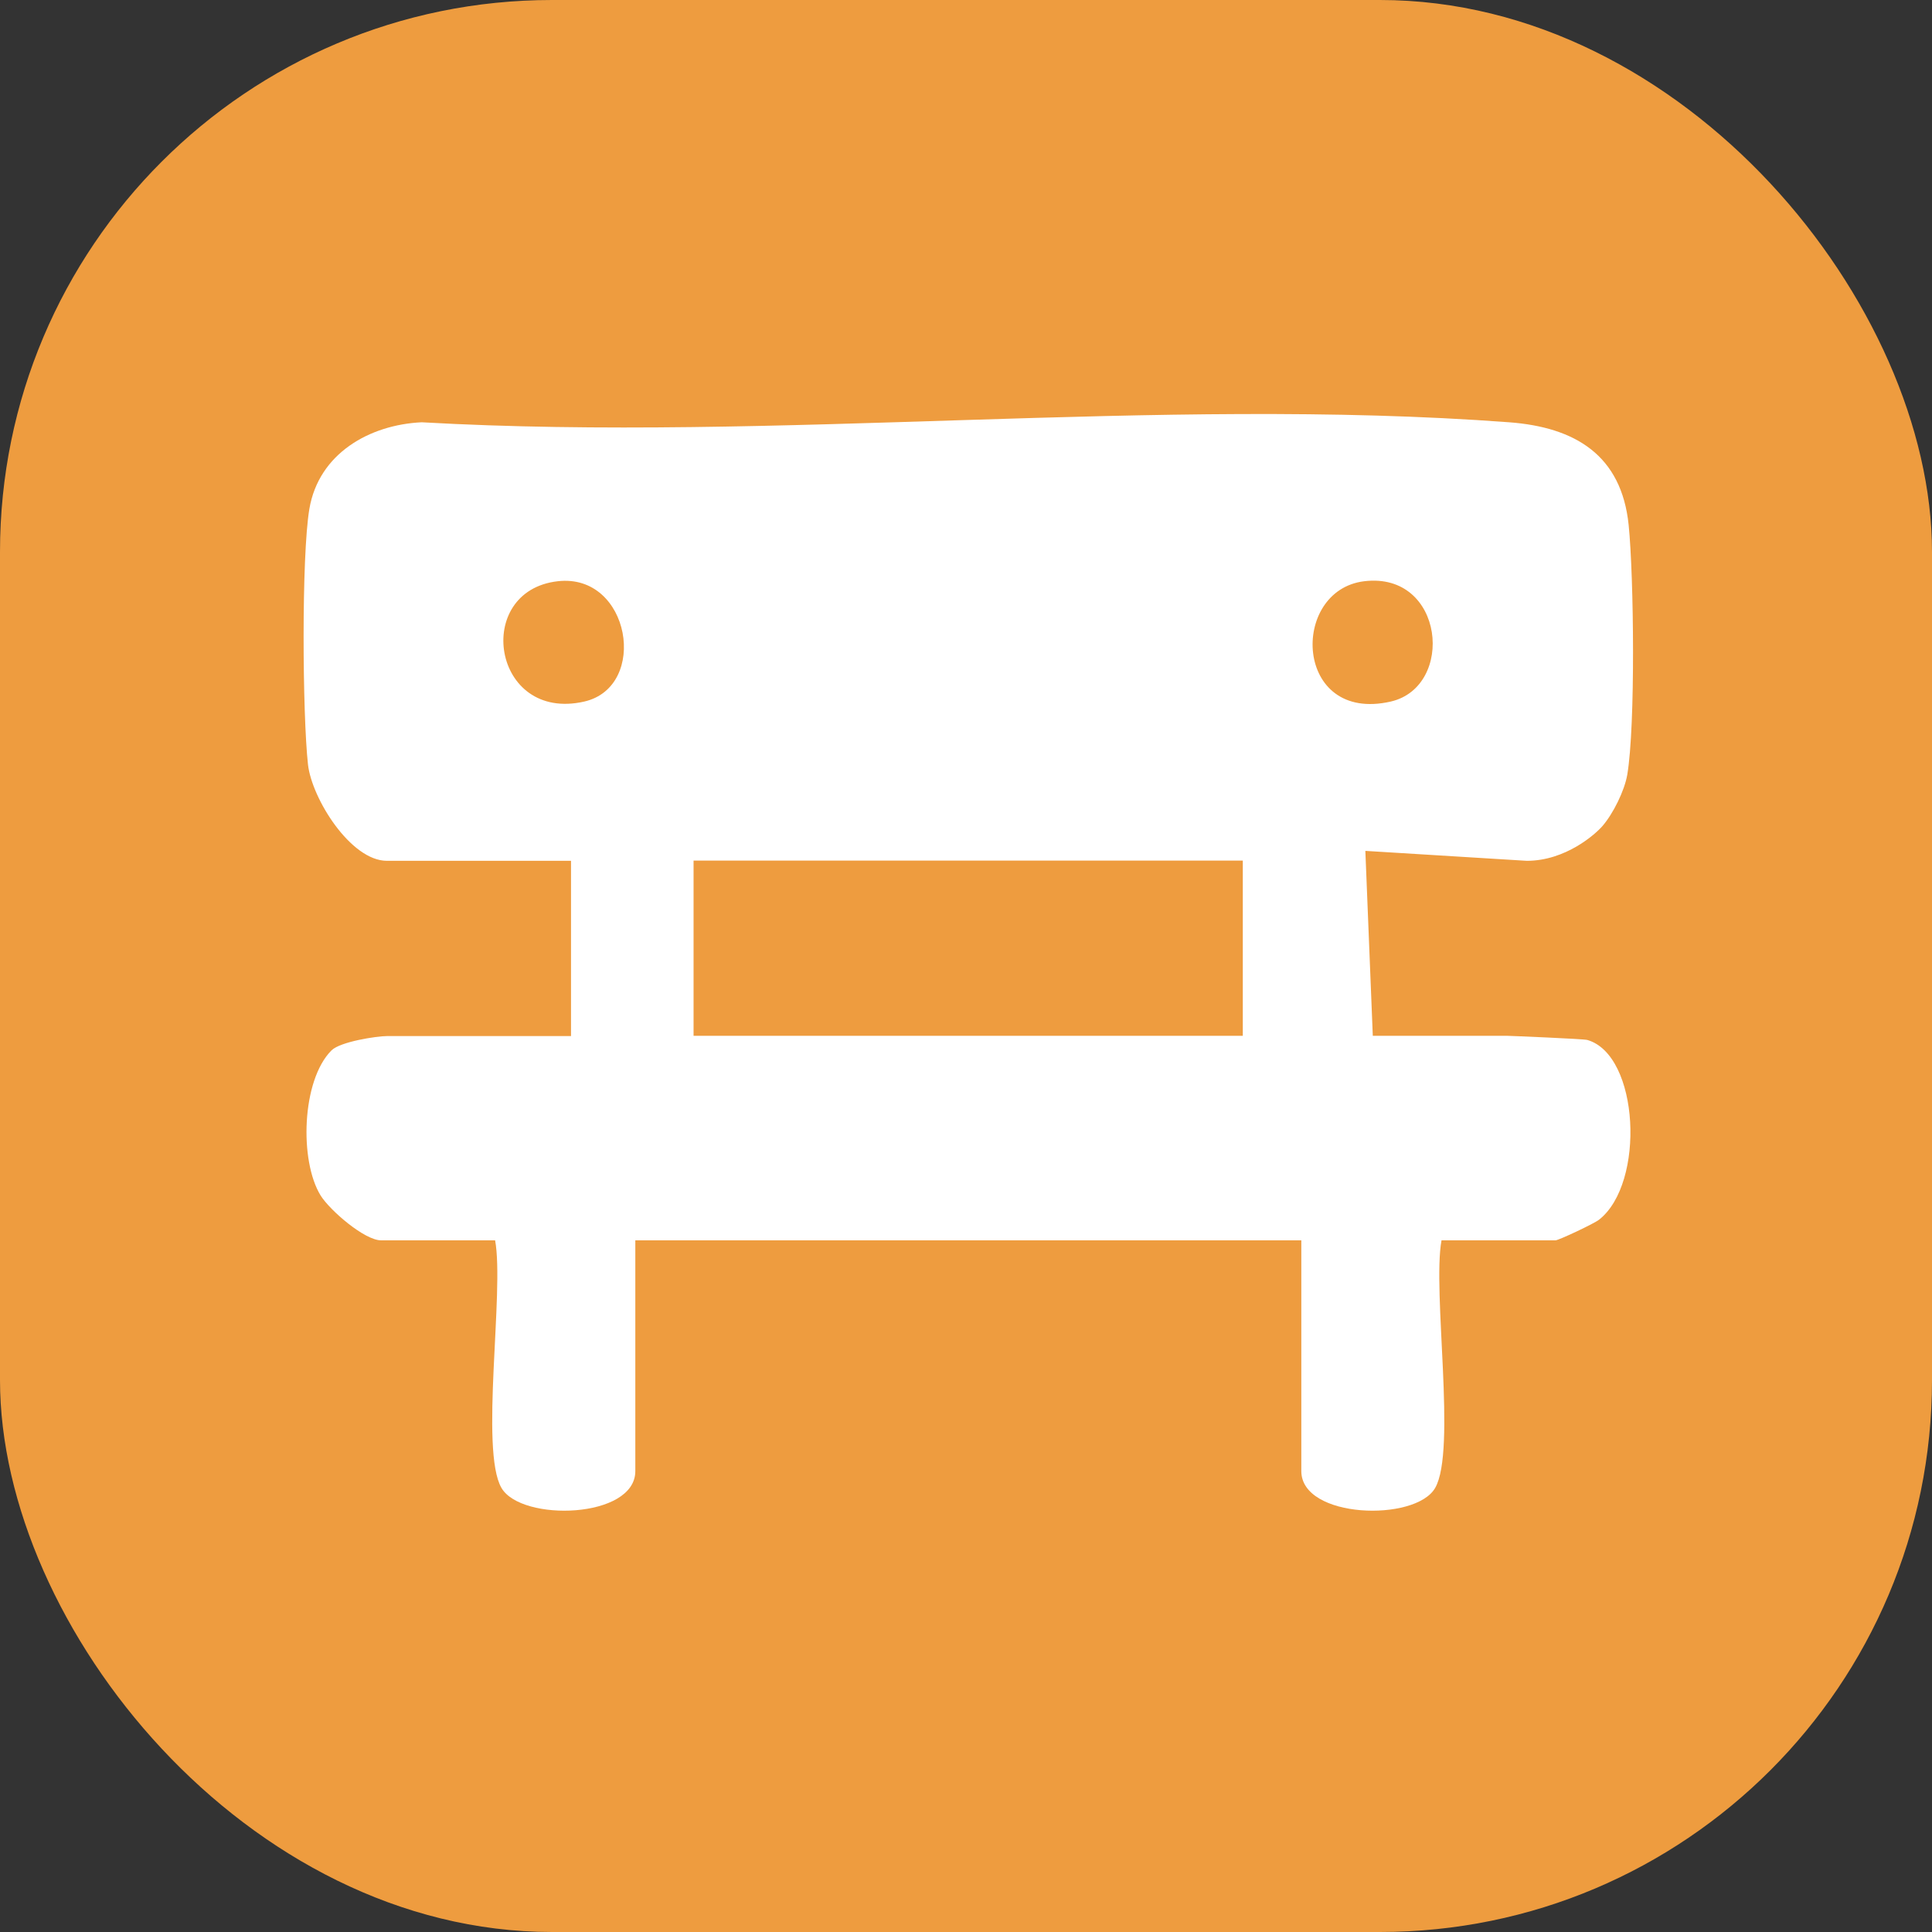
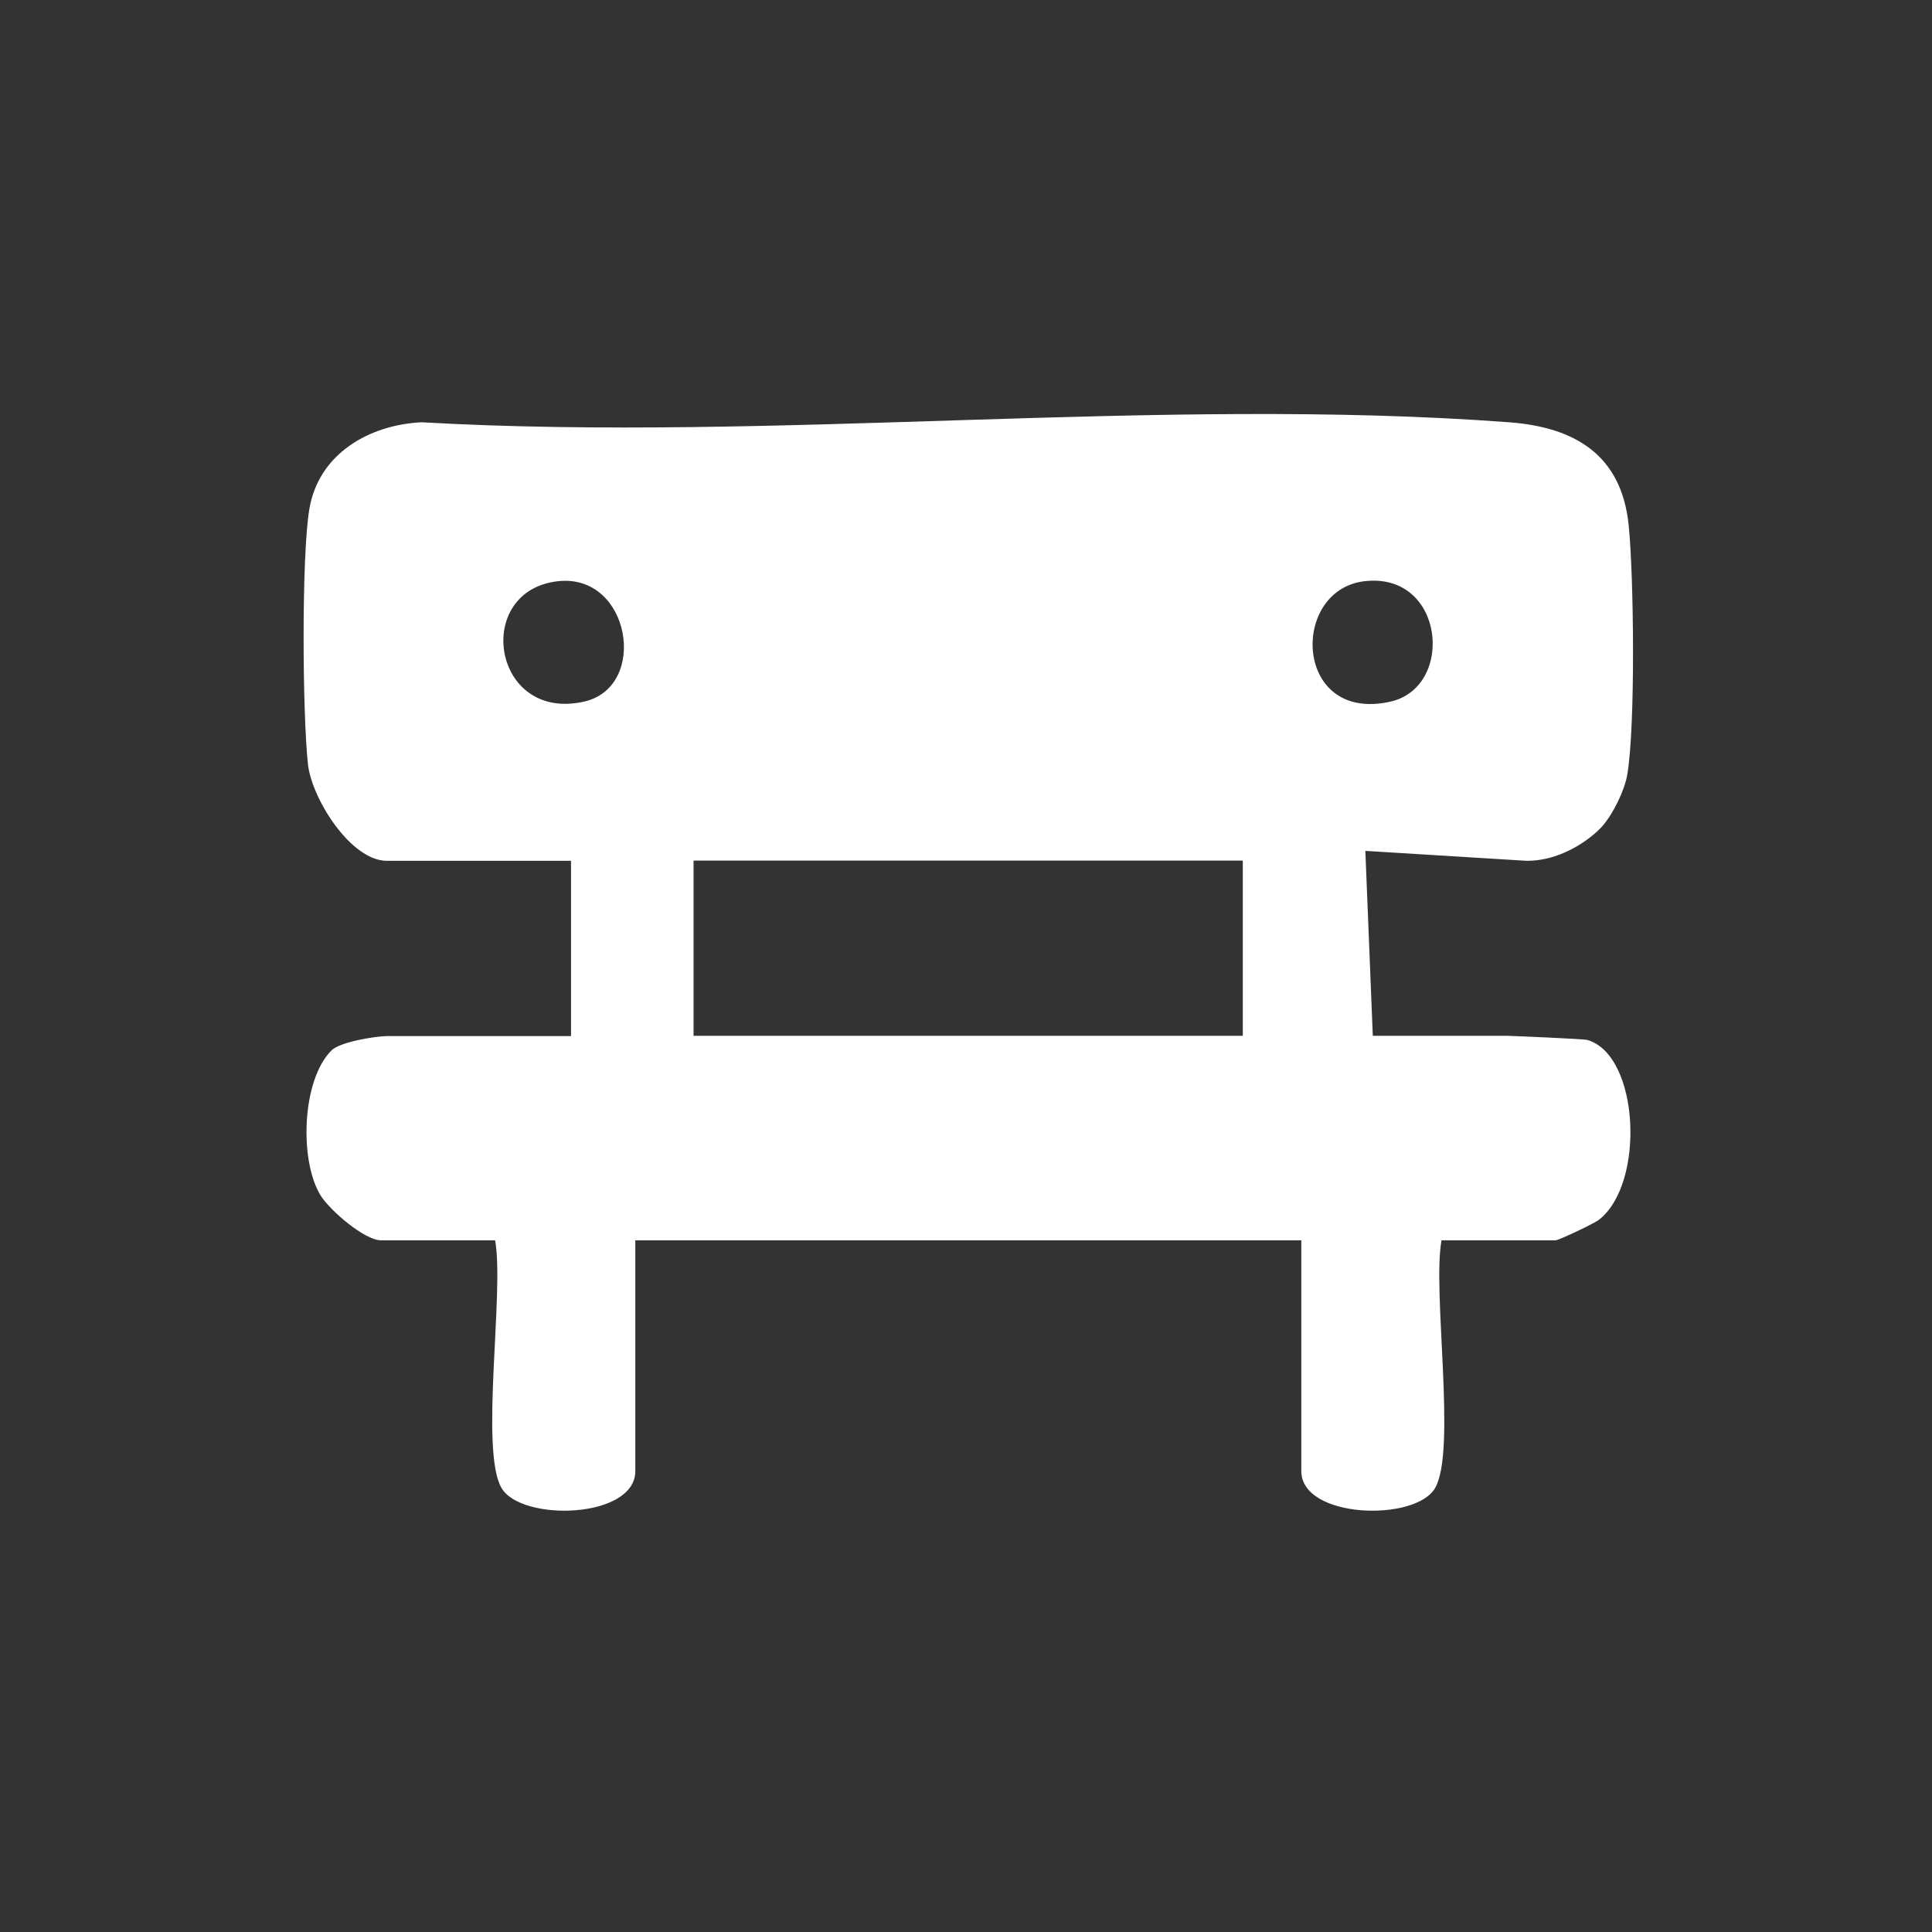
<svg xmlns="http://www.w3.org/2000/svg" width="70" height="70" viewBox="0 0 70 70" fill="none">
  <rect x="0" y="0" width="70" height="70" fill="#333333" stroke="none" />
-   <rect width="70" height="70" rx="20" fill="#EE9C3F" />
  <path d="M49.469 30.82L49.739 37.529H54.599C54.669 37.529 57.359 37.639 57.509 37.679C59.399 38.219 59.619 42.87 57.939 44.19C57.769 44.33 56.469 44.94 56.359 44.94H52.229C51.889 46.789 52.779 52.55 51.999 53.91C51.289 55.15 47.149 55.029 47.149 53.3V44.94H23.019V53.3C23.019 55.029 18.889 55.15 18.169 53.91C17.379 52.55 18.279 46.779 17.939 44.94H13.809C13.209 44.94 11.959 43.859 11.619 43.319C10.839 42.059 10.929 39.139 12.009 38.059C12.329 37.739 13.659 37.539 14.019 37.539H20.689V31.189H14.019C12.709 31.189 11.299 28.939 11.159 27.7C10.959 25.899 10.919 20.149 11.209 18.439C11.549 16.43 13.389 15.389 15.279 15.3C28.109 16.029 41.969 14.35 54.679 15.3C57.069 15.479 58.749 16.489 59.009 19.02C59.199 20.899 59.259 26.29 58.959 28.07C58.859 28.649 58.449 29.48 58.059 29.93C57.809 30.22 56.729 31.189 55.319 31.189L49.469 30.829V30.82ZM20.209 21.059C17.119 21.41 17.829 26.18 21.169 25.419C23.519 24.88 22.839 20.759 20.209 21.059ZM49.429 21.059C46.719 21.39 46.879 26.22 50.389 25.419C52.729 24.88 52.339 20.709 49.429 21.059ZM45.029 31.18H25.129V37.529H45.029V31.18Z" fill="white" />
</svg>